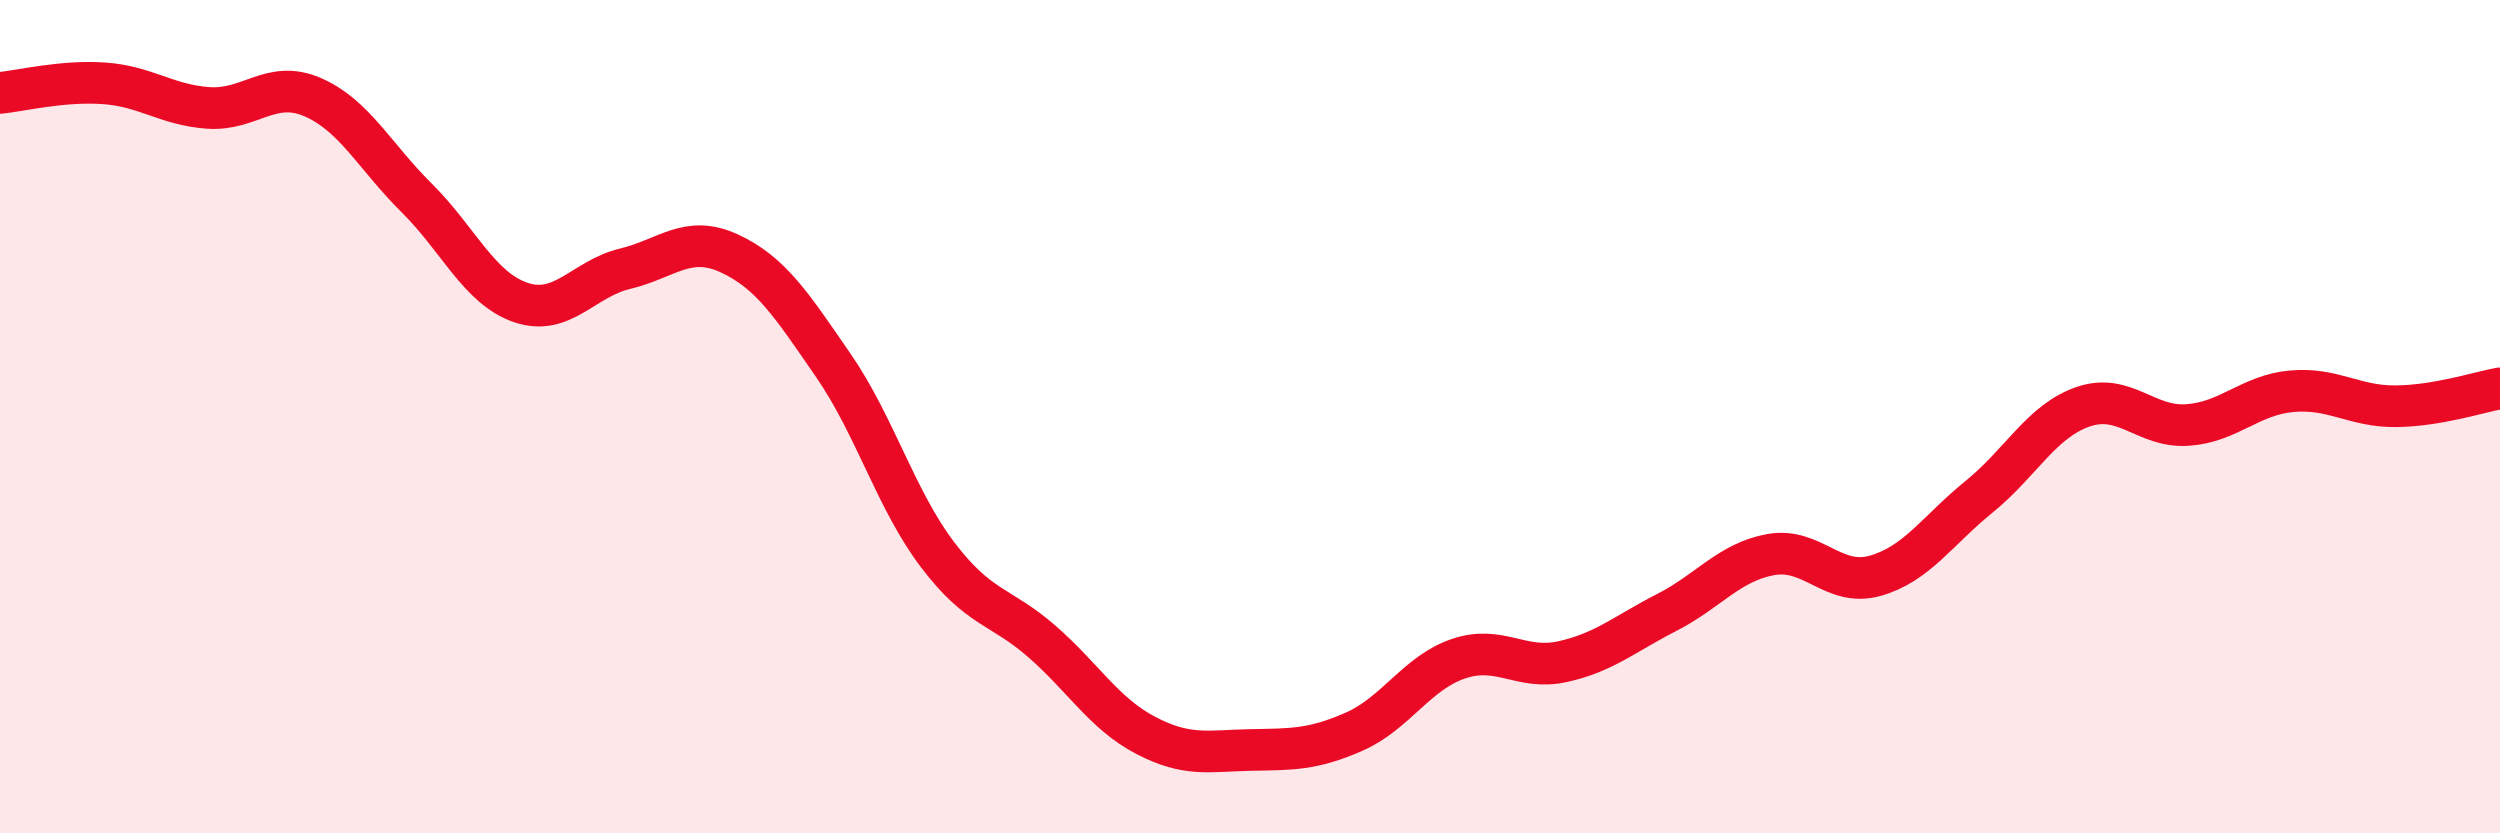
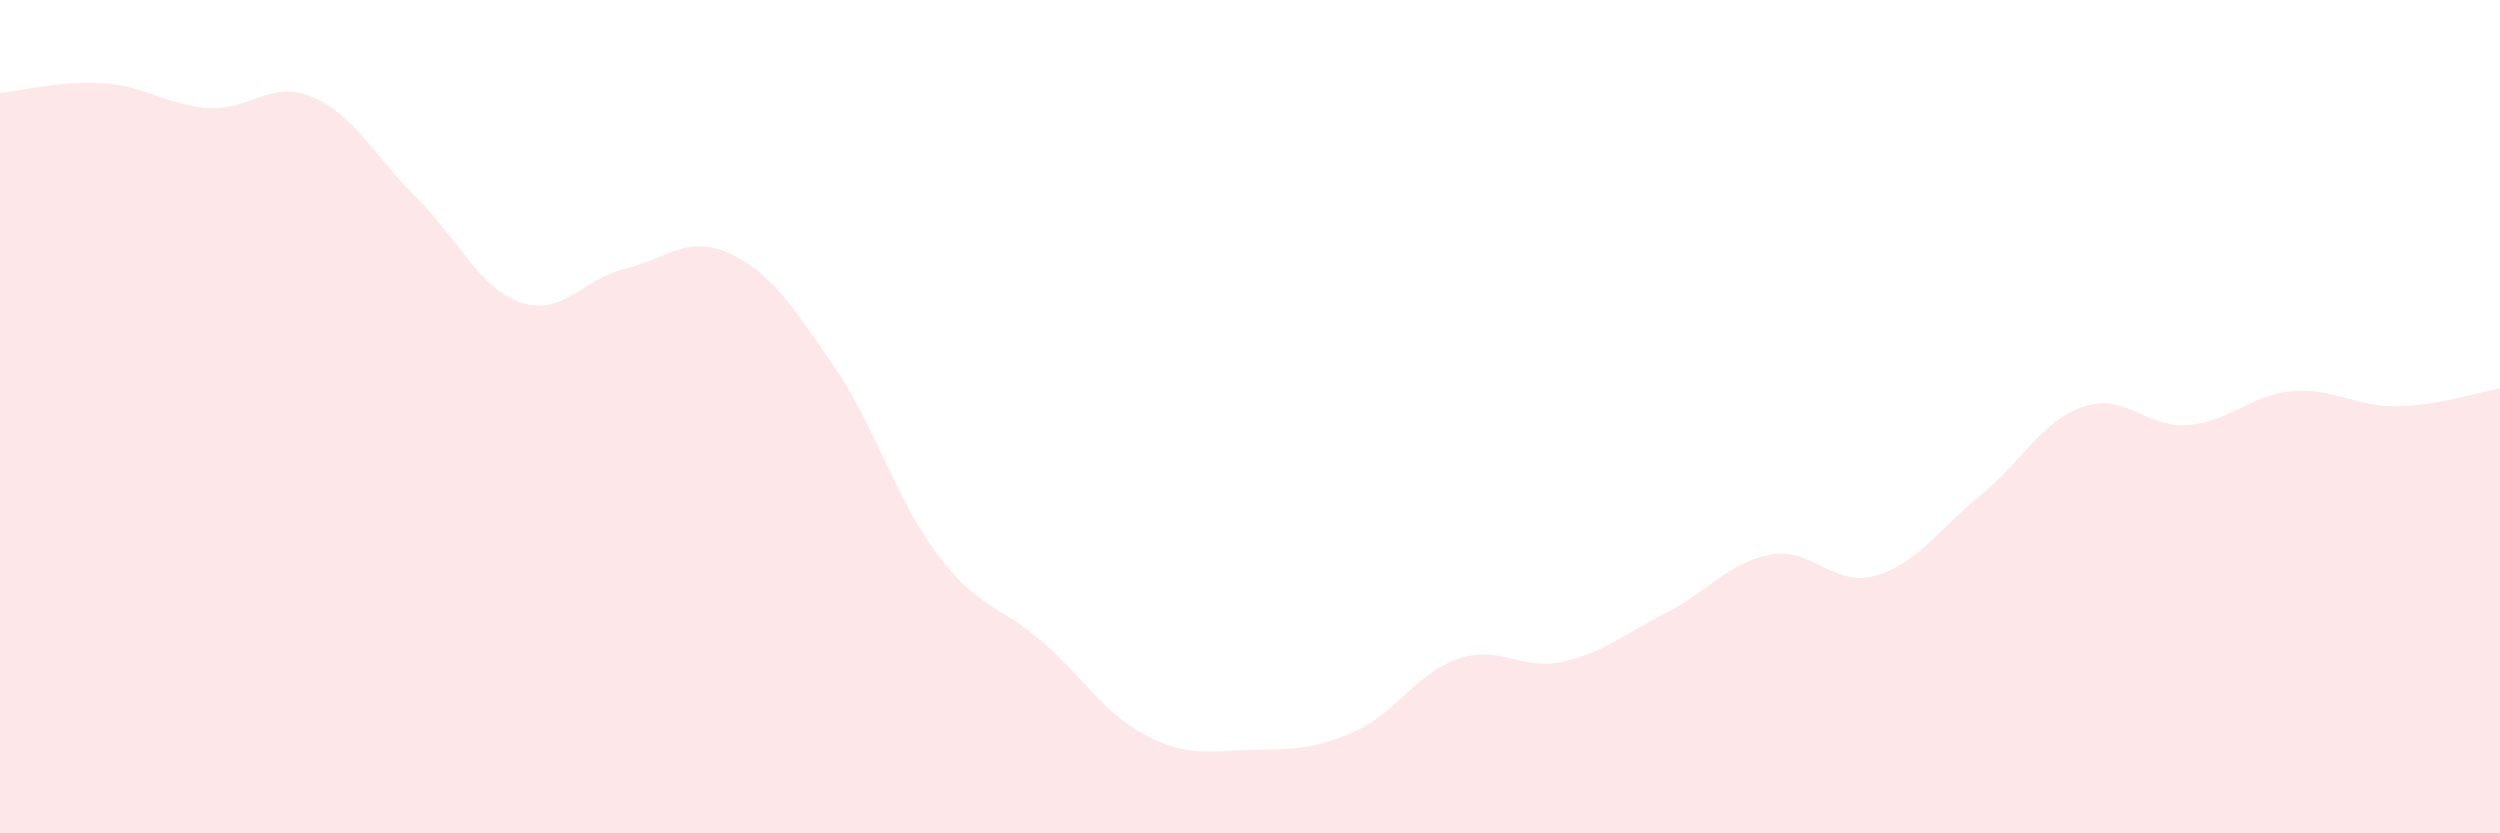
<svg xmlns="http://www.w3.org/2000/svg" width="60" height="20" viewBox="0 0 60 20">
  <path d="M 0,2.23 C 0.5,2.18 1.5,1.93 2.5,2 C 3.5,2.07 4,2.52 5,2.59 C 6,2.66 6.5,1.9 7.5,2.33 C 8.5,2.76 9,3.76 10,4.75 C 11,5.74 11.5,6.92 12.5,7.26 C 13.5,7.6 14,6.69 15,6.45 C 16,6.21 16.5,5.62 17.5,6.08 C 18.5,6.54 19,7.32 20,8.77 C 21,10.22 21.5,11.99 22.5,13.31 C 23.5,14.63 24,14.52 25,15.39 C 26,16.26 26.5,17.13 27.5,17.65 C 28.5,18.17 29,18.02 30,18 C 31,17.98 31.5,18 32.5,17.56 C 33.5,17.12 34,16.15 35,15.81 C 36,15.47 36.5,16.1 37.5,15.88 C 38.5,15.66 39,15.21 40,14.7 C 41,14.19 41.5,13.49 42.5,13.31 C 43.5,13.13 44,14.1 45,13.82 C 46,13.54 46.5,12.73 47.5,11.92 C 48.5,11.11 49,10.1 50,9.76 C 51,9.42 51.5,10.27 52.5,10.2 C 53.5,10.13 54,9.48 55,9.39 C 56,9.3 56.5,9.76 57.5,9.75 C 58.5,9.74 59.5,9.41 60,9.32L60 20L0 20Z" fill="#EB0A25" opacity="0.1" stroke-linecap="round" stroke-linejoin="round" />
-   <path d="M 0,2.23 C 0.5,2.18 1.5,1.93 2.5,2 C 3.5,2.07 4,2.52 5,2.59 C 6,2.66 6.5,1.9 7.5,2.33 C 8.5,2.76 9,3.76 10,4.75 C 11,5.74 11.5,6.92 12.5,7.26 C 13.5,7.6 14,6.69 15,6.45 C 16,6.21 16.5,5.62 17.5,6.08 C 18.5,6.54 19,7.32 20,8.77 C 21,10.22 21.5,11.99 22.5,13.31 C 23.5,14.63 24,14.52 25,15.39 C 26,16.26 26.5,17.13 27.5,17.65 C 28.5,18.17 29,18.02 30,18 C 31,17.98 31.5,18 32.5,17.56 C 33.5,17.12 34,16.15 35,15.81 C 36,15.47 36.5,16.1 37.5,15.88 C 38.5,15.66 39,15.21 40,14.7 C 41,14.19 41.5,13.49 42.5,13.31 C 43.5,13.13 44,14.1 45,13.82 C 46,13.54 46.5,12.73 47.5,11.92 C 48.5,11.11 49,10.1 50,9.76 C 51,9.42 51.5,10.27 52.5,10.2 C 53.5,10.13 54,9.48 55,9.39 C 56,9.3 56.5,9.76 57.5,9.75 C 58.5,9.74 59.5,9.41 60,9.32" stroke="#EB0A25" stroke-width="1" fill="none" stroke-linecap="round" stroke-linejoin="round" />
</svg>